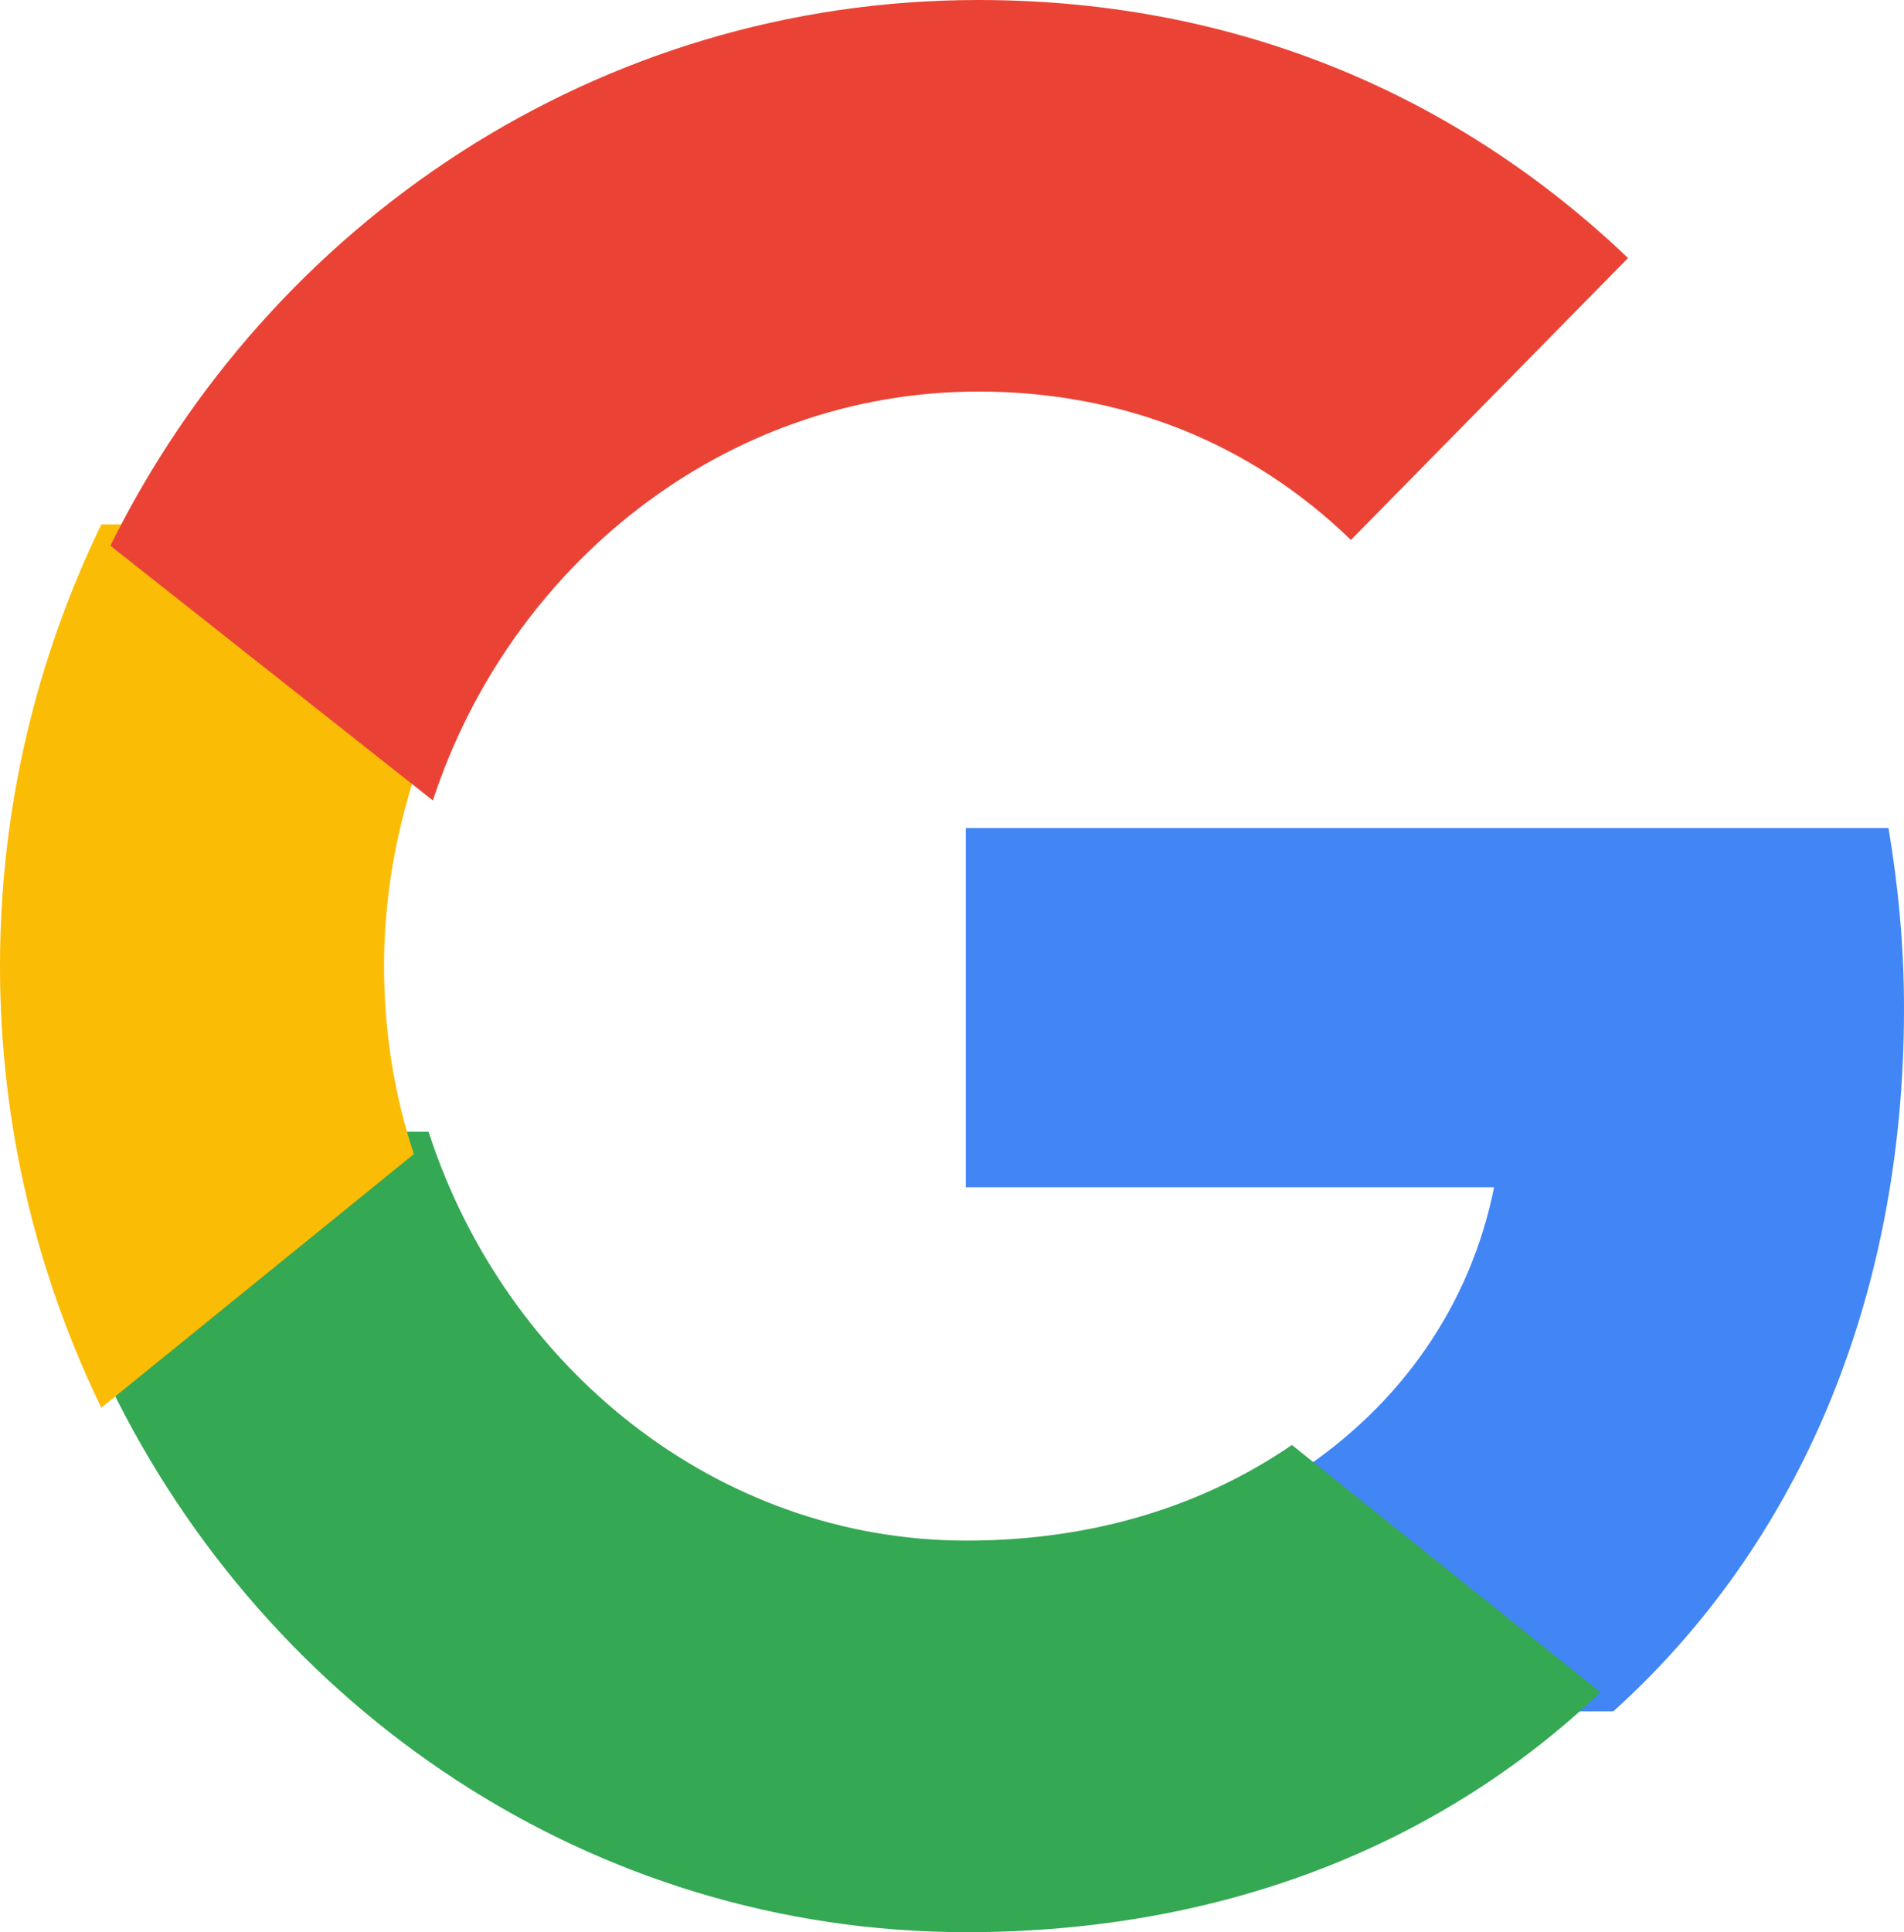
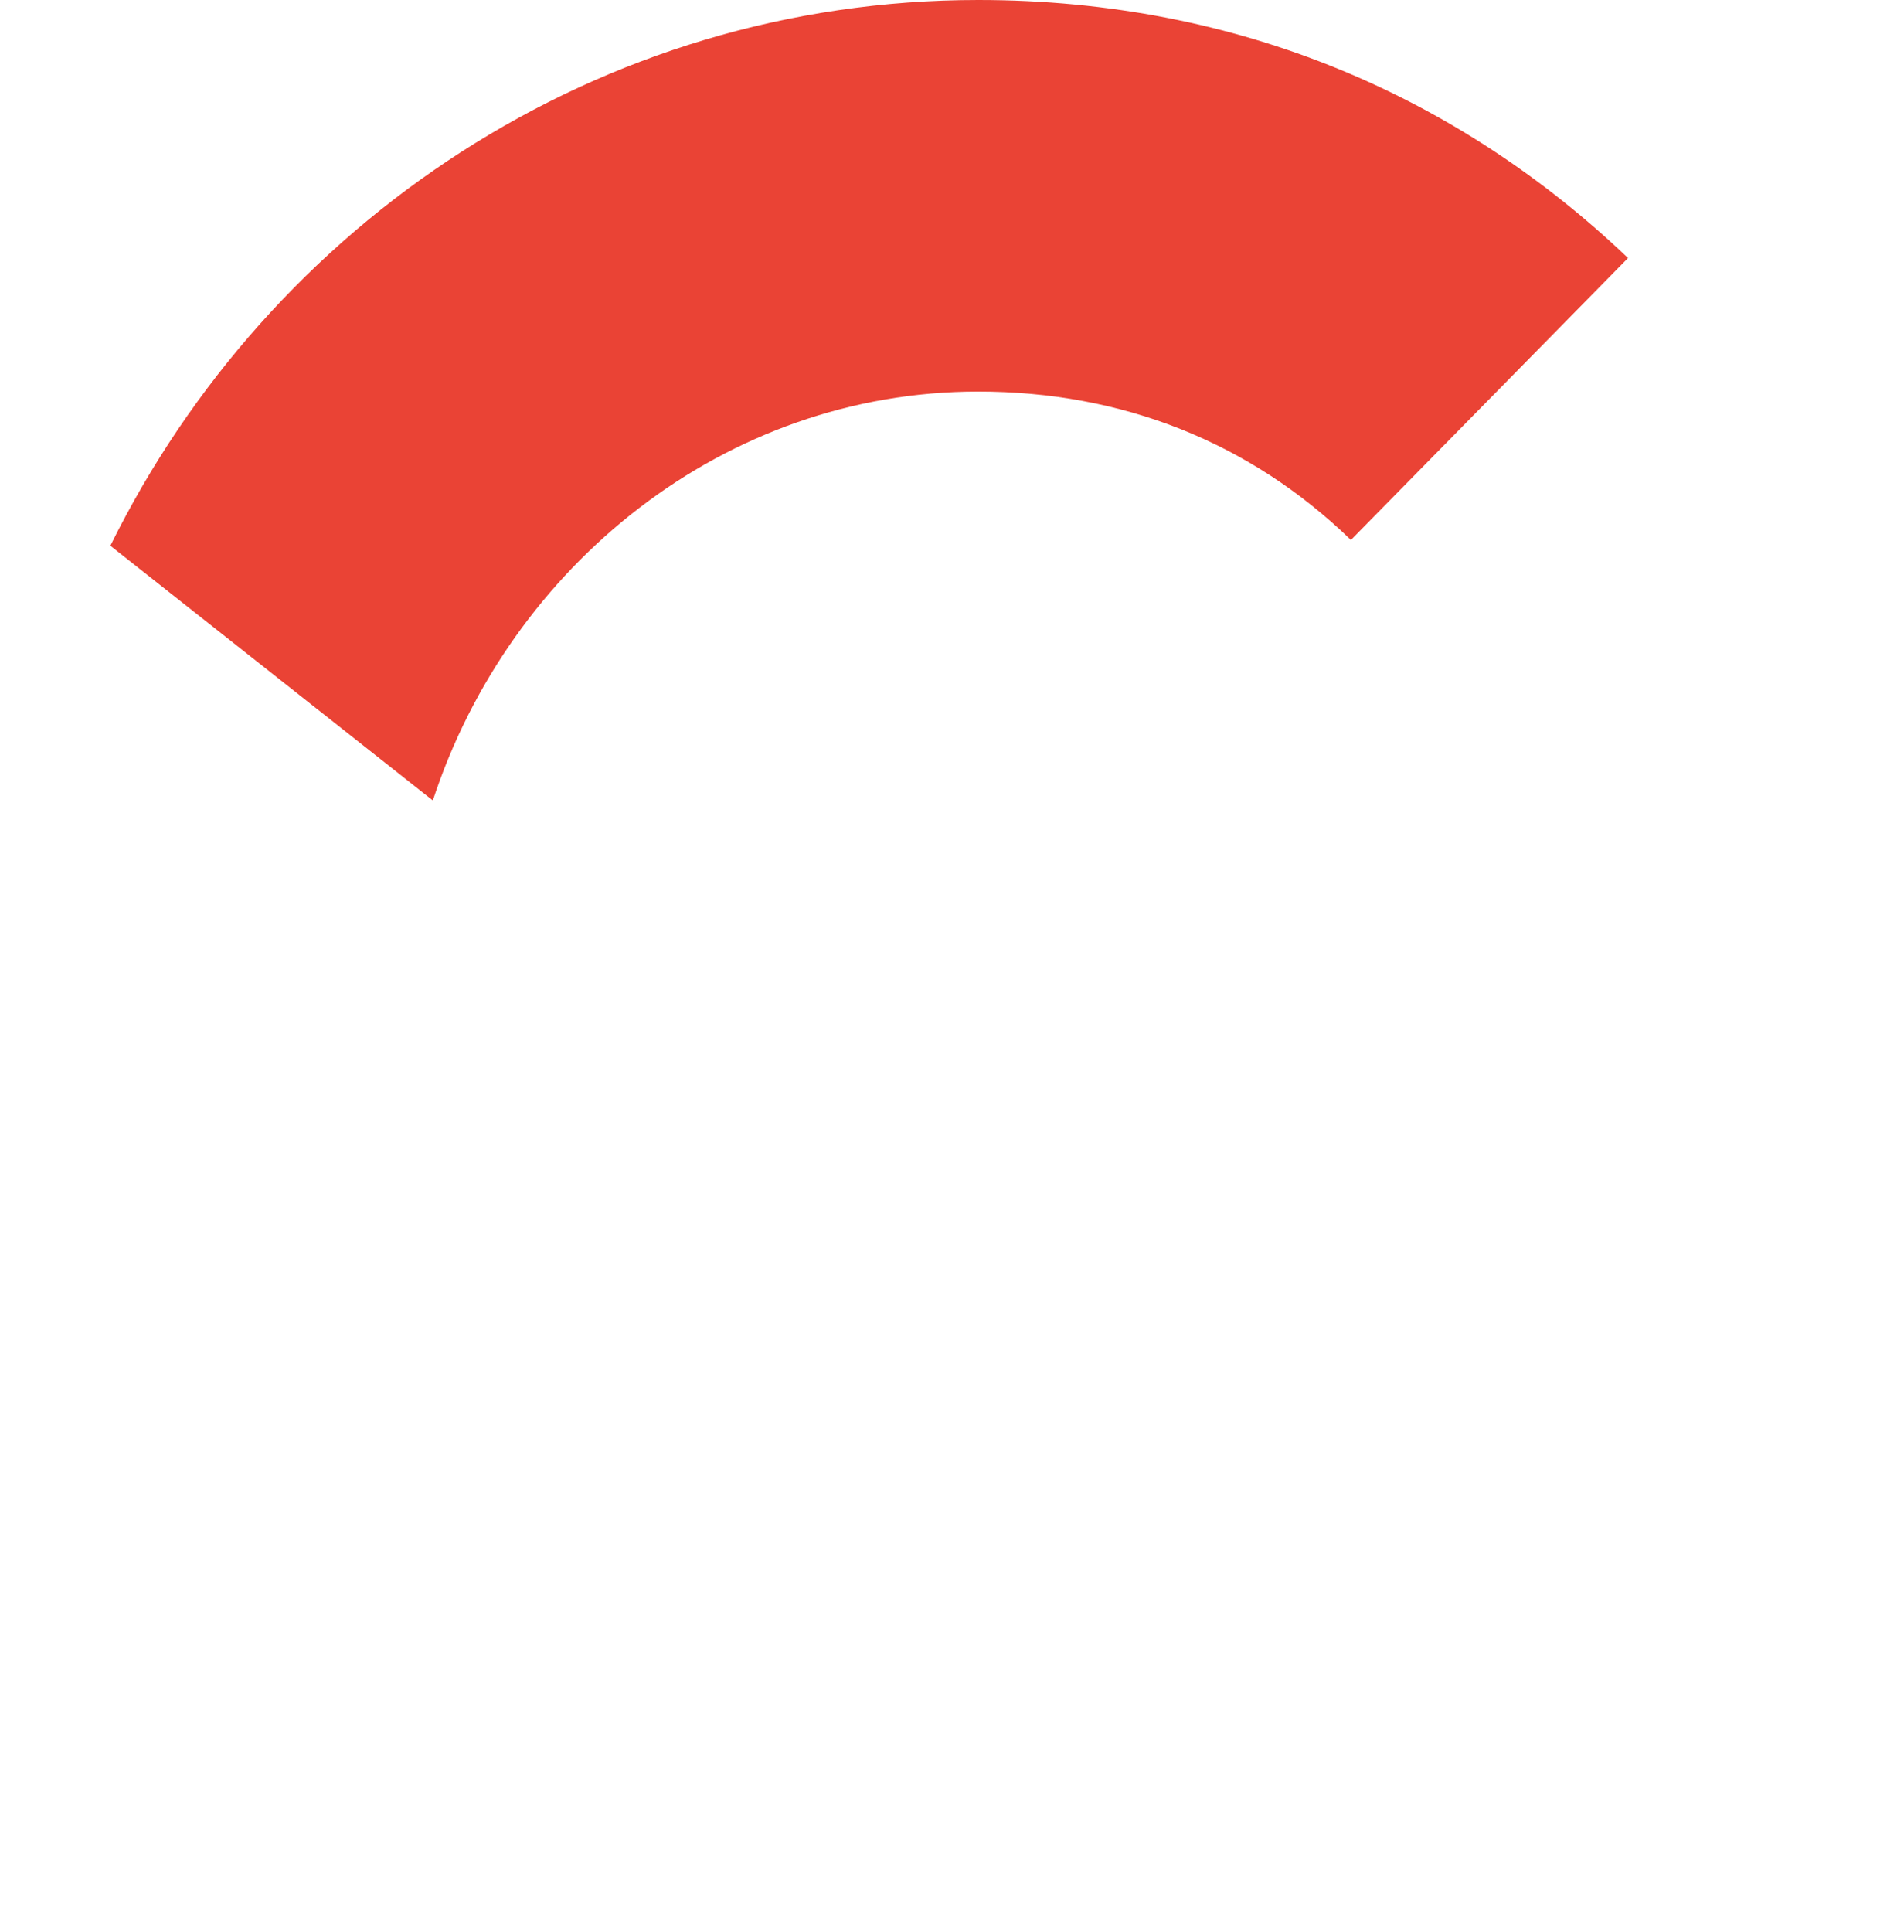
<svg xmlns="http://www.w3.org/2000/svg" width="69" height="70" viewBox="0 0 69 70">
  <g fill="none">
-     <path fill="#4285F4" d="M69,36.55 C69,34.271 68.793,32.106 68.438,30 L35,30 L35,43.014 L54.145,43.014 C53.287,47.284 50.772,50.891 47.044,53.344 L47.044,62 L58.466,62 C65.153,55.969 69,47.082 69,36.55 Z" />
-     <path fill="#34A853" d="M35.027,70 C44.413,70 52.264,66.774 58,61.309 L46.818,52.349 C43.689,54.499 39.72,55.814 35.027,55.814 C25.959,55.814 18.282,49.512 15.53,41 L4,41 L4,50.229 C9.707,61.936 21.44,70 35.027,70 Z" />
-     <path fill="#FBBC05" d="M15,41.81 C14.288,39.669 13.918,37.379 13.918,35 C13.918,32.621 14.317,30.331 15,28.19 L15,19 L3.672,19 C1.338,23.818 0,29.23 0,35 C0,40.77 1.338,46.182 3.672,51 L15,41.81 Z" />
    <path fill="#EA4335" d="M35.45,14.186 C40.647,14.186 45.287,16.008 48.957,19.562 L59,9.348 C52.922,3.554 44.964,0 35.45,0 C21.678,0 9.785,8.064 4,19.771 L15.687,29 C18.477,20.488 26.258,14.186 35.45,14.186 Z" />
  </g>
</svg>